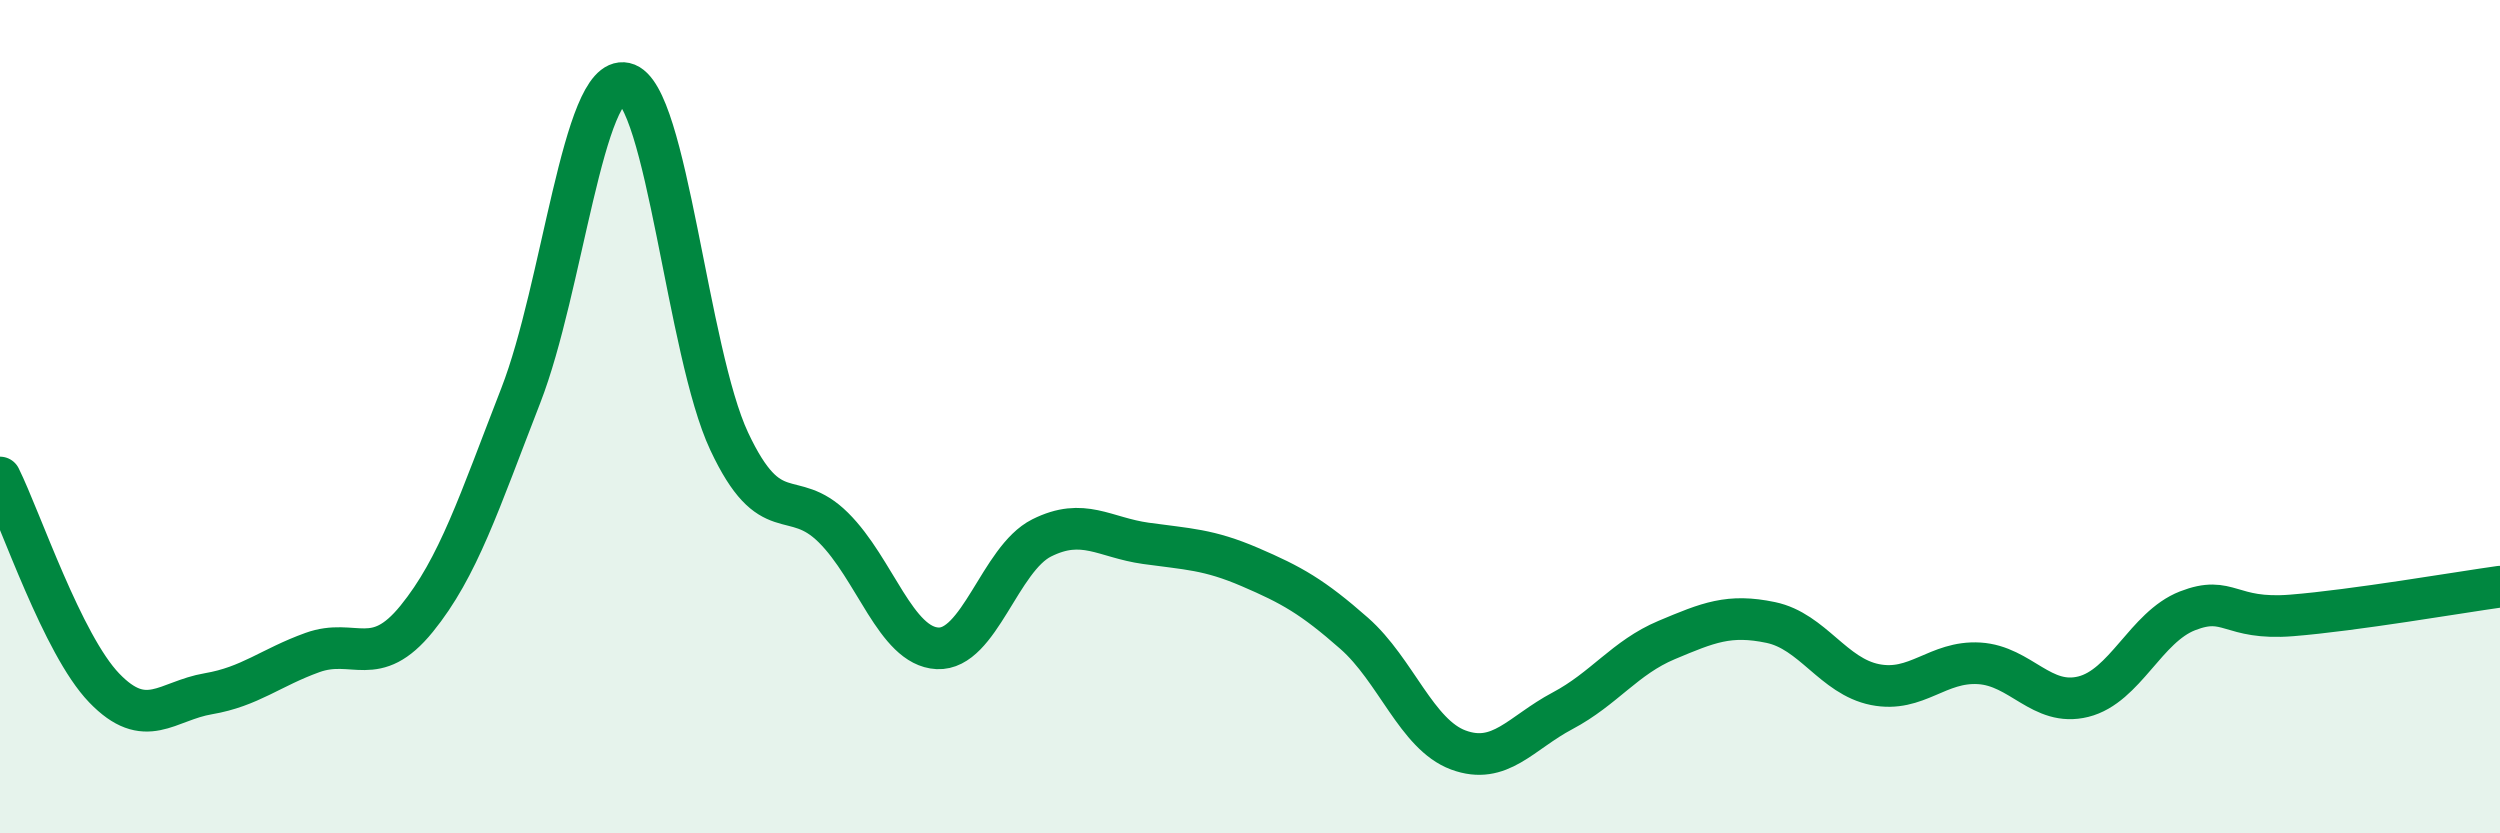
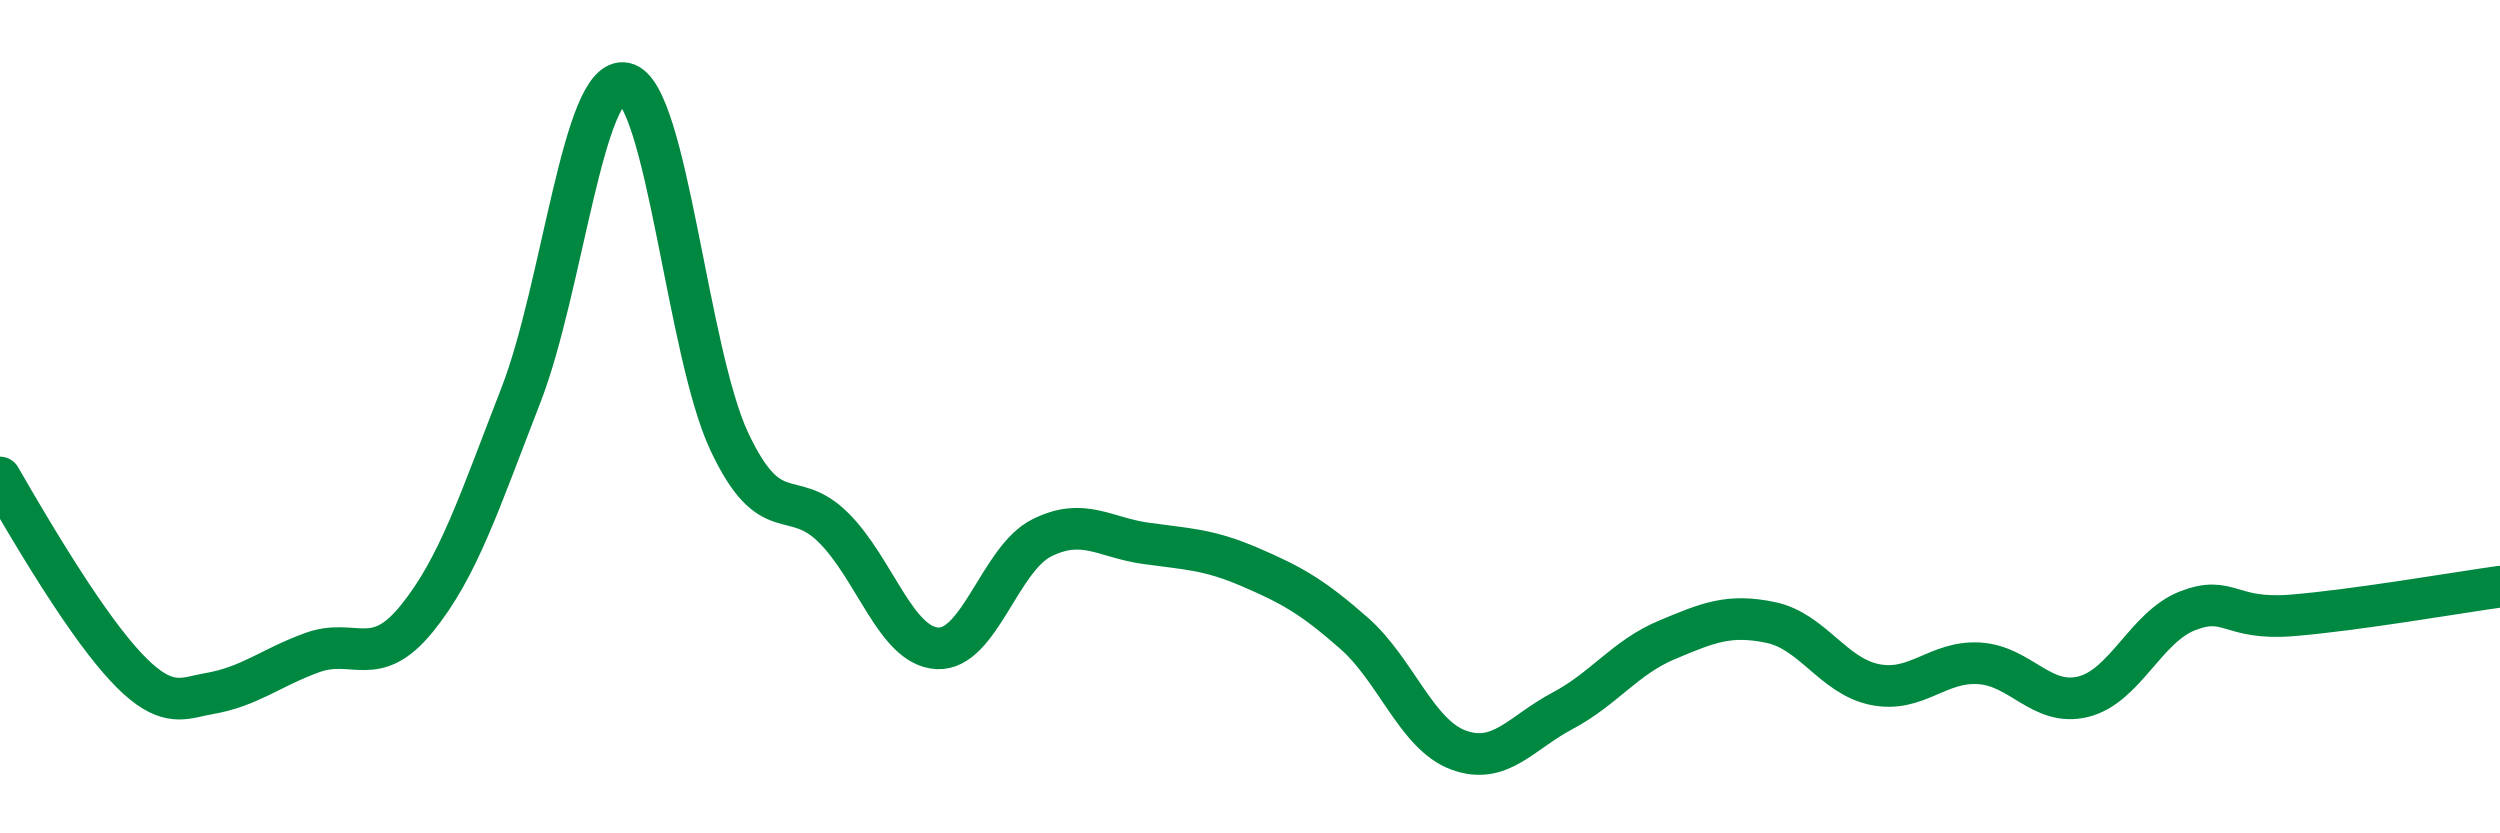
<svg xmlns="http://www.w3.org/2000/svg" width="60" height="20" viewBox="0 0 60 20">
-   <path d="M 0,11.46 C 0.5,12.47 1.5,15.47 2.5,16.51 C 3.5,17.55 4,16.82 5,16.65 C 6,16.48 6.5,16.02 7.5,15.66 C 8.5,15.3 9,16.08 10,14.85 C 11,13.62 11.5,12.06 12.5,9.49 C 13.5,6.92 14,1.78 15,2 C 16,2.22 16.5,8.46 17.5,10.59 C 18.5,12.72 19,11.67 20,12.66 C 21,13.65 21.5,15.51 22.5,15.56 C 23.5,15.61 24,13.41 25,12.91 C 26,12.41 26.5,12.9 27.5,13.04 C 28.5,13.18 29,13.18 30,13.61 C 31,14.04 31.5,14.32 32.5,15.2 C 33.5,16.08 34,17.63 35,18 C 36,18.37 36.5,17.59 37.5,17.06 C 38.5,16.53 39,15.78 40,15.36 C 41,14.94 41.5,14.73 42.5,14.94 C 43.5,15.15 44,16.23 45,16.43 C 46,16.63 46.5,15.86 47.5,15.92 C 48.5,15.98 49,16.97 50,16.72 C 51,16.47 51.5,15.05 52.5,14.66 C 53.5,14.27 53.5,14.89 55,14.77 C 56.5,14.65 59,14.22 60,14.08L60 20L0 20Z" fill="#008740" opacity="0.1" stroke-linecap="round" stroke-linejoin="round" />
-   <path d="M 0,11.46 C 0.5,12.47 1.5,15.47 2.5,16.51 C 3.5,17.55 4,16.82 5,16.65 C 6,16.48 6.5,16.02 7.5,15.66 C 8.5,15.3 9,16.08 10,14.85 C 11,13.62 11.5,12.06 12.5,9.49 C 13.5,6.92 14,1.78 15,2 C 16,2.22 16.5,8.46 17.5,10.59 C 18.5,12.72 19,11.67 20,12.66 C 21,13.65 21.5,15.51 22.5,15.56 C 23.5,15.61 24,13.41 25,12.91 C 26,12.41 26.5,12.9 27.5,13.04 C 28.5,13.18 29,13.18 30,13.61 C 31,14.04 31.5,14.32 32.5,15.2 C 33.5,16.08 34,17.63 35,18 C 36,18.37 36.5,17.59 37.5,17.06 C 38.5,16.53 39,15.78 40,15.36 C 41,14.94 41.5,14.73 42.5,14.94 C 43.5,15.15 44,16.23 45,16.43 C 46,16.63 46.5,15.86 47.5,15.92 C 48.5,15.98 49,16.97 50,16.72 C 51,16.47 51.5,15.05 52.5,14.66 C 53.5,14.27 53.5,14.89 55,14.77 C 56.5,14.65 59,14.22 60,14.08" stroke="#008740" stroke-width="1" fill="none" stroke-linecap="round" stroke-linejoin="round" />
+   <path d="M 0,11.46 C 3.5,17.55 4,16.82 5,16.65 C 6,16.48 6.5,16.02 7.5,15.66 C 8.5,15.3 9,16.08 10,14.85 C 11,13.62 11.5,12.06 12.5,9.49 C 13.5,6.92 14,1.78 15,2 C 16,2.22 16.5,8.46 17.5,10.59 C 18.5,12.72 19,11.67 20,12.66 C 21,13.65 21.5,15.51 22.5,15.56 C 23.5,15.61 24,13.41 25,12.91 C 26,12.41 26.5,12.9 27.5,13.04 C 28.5,13.18 29,13.18 30,13.61 C 31,14.04 31.5,14.32 32.5,15.2 C 33.5,16.08 34,17.63 35,18 C 36,18.37 36.5,17.59 37.5,17.06 C 38.5,16.53 39,15.78 40,15.36 C 41,14.94 41.5,14.73 42.5,14.94 C 43.5,15.15 44,16.23 45,16.43 C 46,16.63 46.5,15.86 47.5,15.92 C 48.5,15.98 49,16.97 50,16.72 C 51,16.47 51.5,15.05 52.5,14.66 C 53.5,14.27 53.5,14.89 55,14.77 C 56.5,14.65 59,14.22 60,14.08" stroke="#008740" stroke-width="1" fill="none" stroke-linecap="round" stroke-linejoin="round" />
</svg>